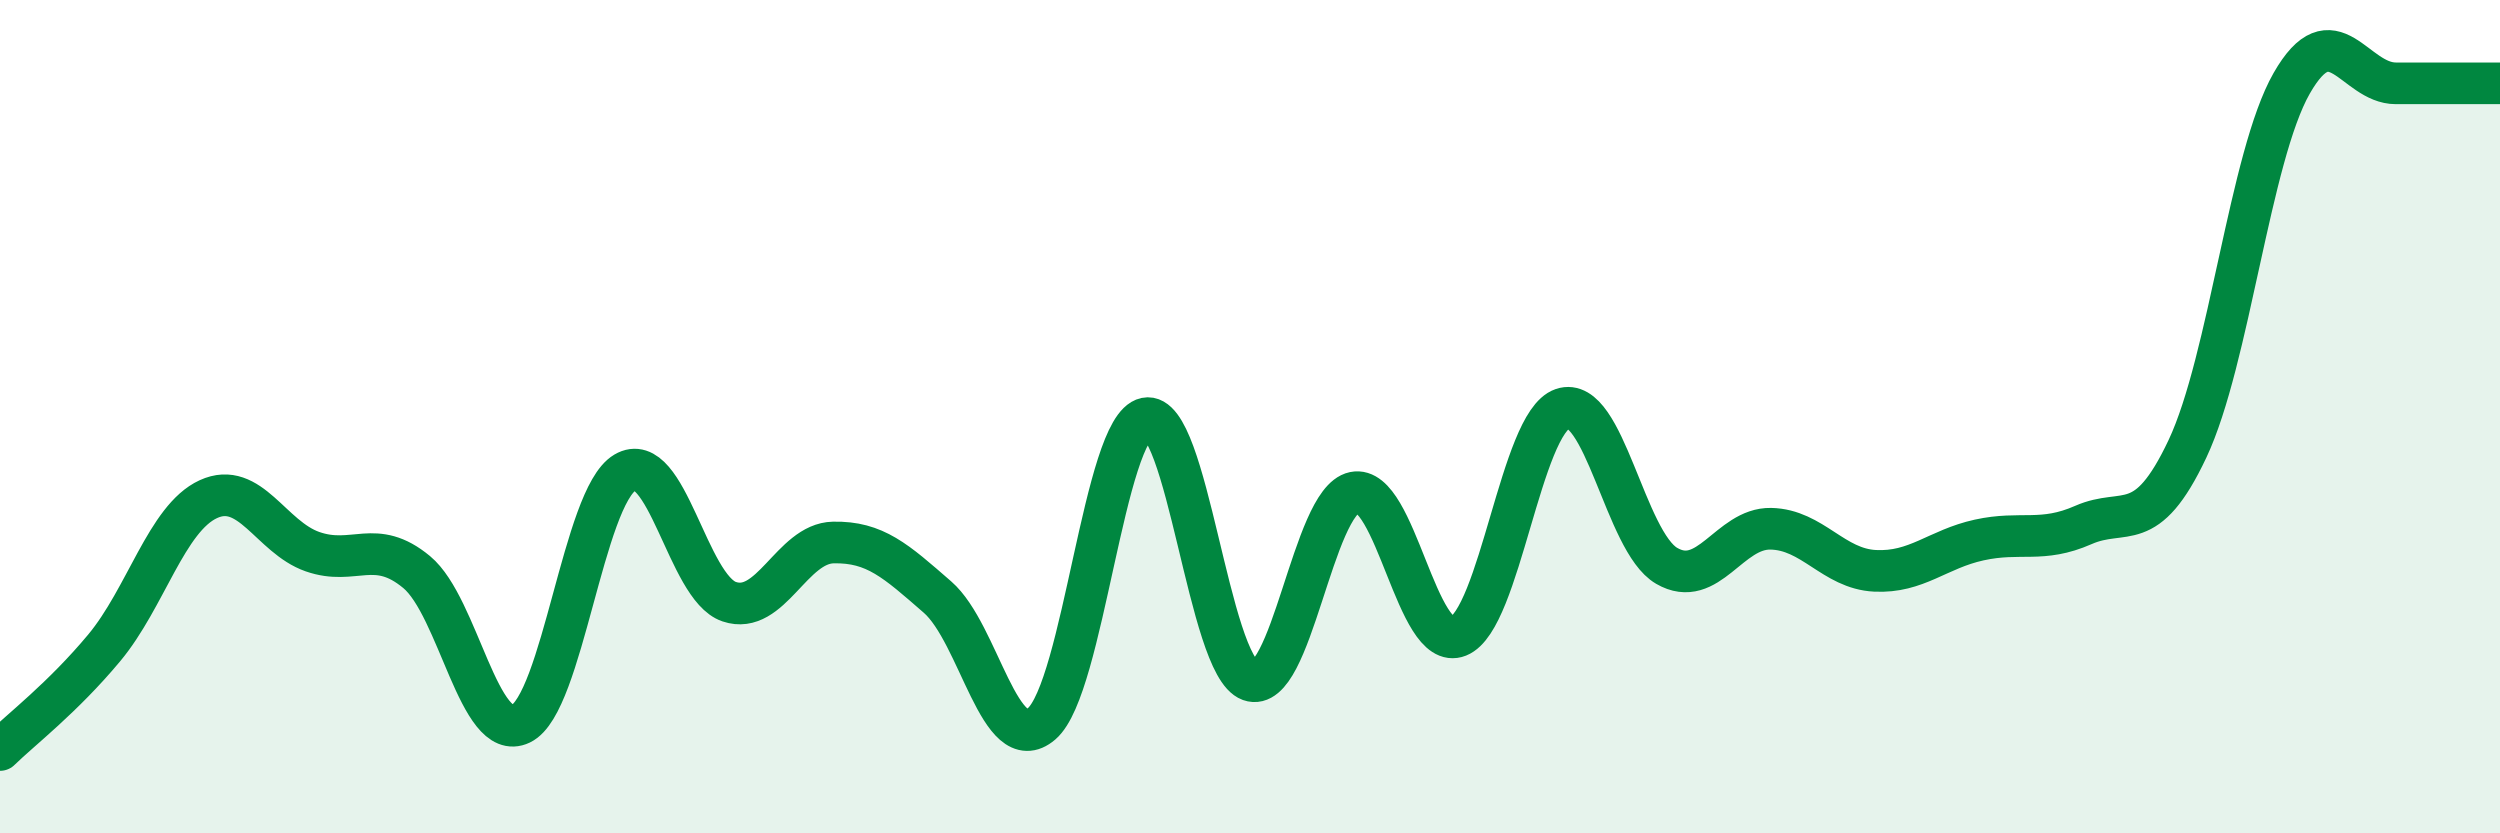
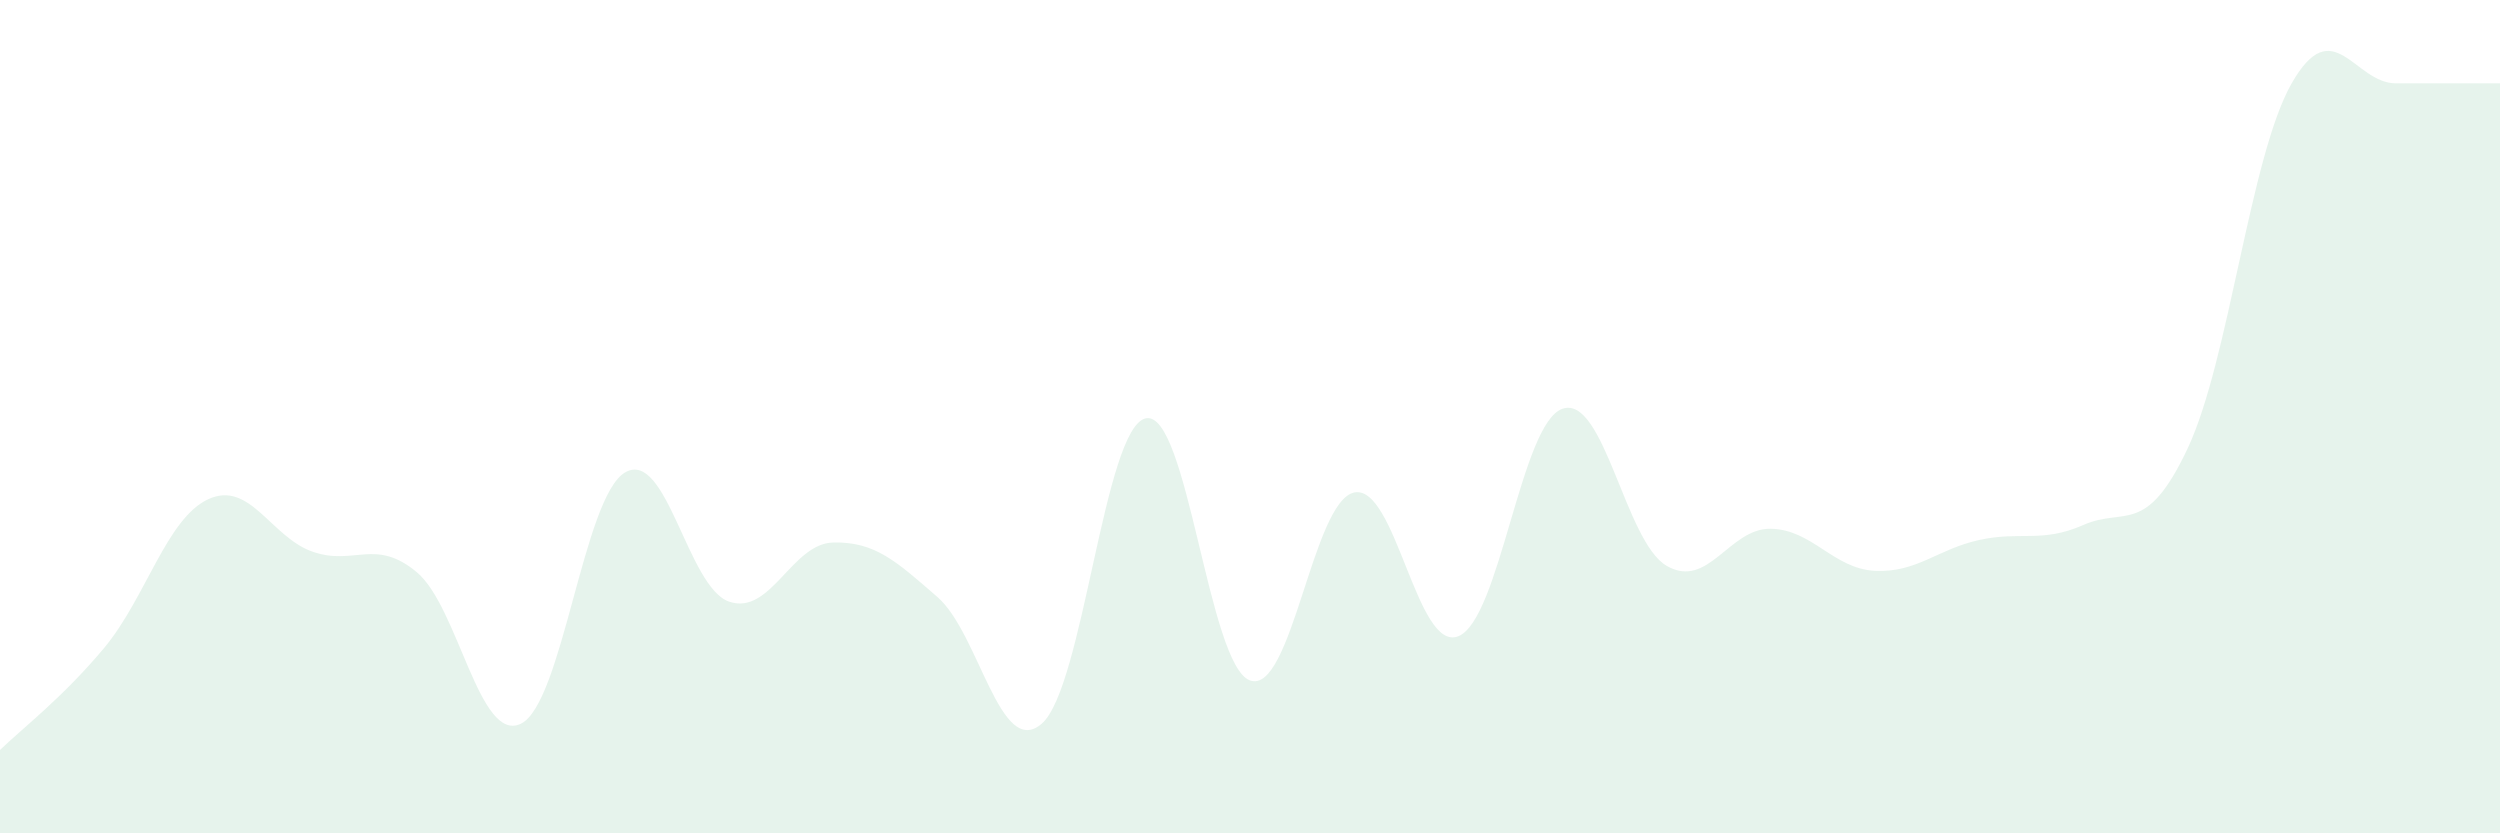
<svg xmlns="http://www.w3.org/2000/svg" width="60" height="20" viewBox="0 0 60 20">
  <path d="M 0,18 C 0.5,17.51 1.5,16.75 2.5,15.55 C 3.5,14.35 4,12.44 5,11.98 C 6,11.52 6.5,12.89 7.5,13.24 C 8.5,13.59 9,12.9 10,13.73 C 11,14.56 11.5,17.85 12.5,17.37 C 13.5,16.89 14,11.93 15,11.34 C 16,10.75 16.5,14.1 17.5,14.44 C 18.5,14.78 19,13.04 20,13.02 C 21,13 21.5,13.46 22.5,14.33 C 23.5,15.2 24,18.23 25,17.37 C 26,16.51 26.5,10.25 27.5,10.04 C 28.5,9.83 29,15.97 30,16.33 C 31,16.69 31.5,12.03 32.5,11.82 C 33.5,11.61 34,15.67 35,15.27 C 36,14.87 36.5,10.15 37.5,9.81 C 38.5,9.47 39,13 40,13.58 C 41,14.16 41.5,12.67 42.5,12.69 C 43.5,12.71 44,13.65 45,13.7 C 46,13.75 46.5,13.18 47.5,12.96 C 48.5,12.74 49,13.04 50,12.6 C 51,12.16 51.5,12.89 52.5,10.77 C 53.5,8.65 54,3.75 55,2 C 56,0.25 56.5,2 57.5,2 C 58.5,2 59.5,2 60,2L60 20L0 20Z" fill="#008740" opacity="0.1" stroke-linecap="round" stroke-linejoin="round" />
-   <path d="M 0,18 C 0.5,17.51 1.5,16.75 2.5,15.55 C 3.5,14.35 4,12.44 5,11.98 C 6,11.52 6.5,12.89 7.5,13.24 C 8.5,13.59 9,12.9 10,13.73 C 11,14.56 11.5,17.85 12.5,17.37 C 13.5,16.89 14,11.93 15,11.34 C 16,10.75 16.5,14.1 17.5,14.44 C 18.5,14.78 19,13.04 20,13.02 C 21,13 21.5,13.46 22.5,14.33 C 23.5,15.2 24,18.23 25,17.37 C 26,16.51 26.5,10.25 27.5,10.04 C 28.5,9.83 29,15.97 30,16.33 C 31,16.69 31.5,12.03 32.5,11.82 C 33.5,11.61 34,15.67 35,15.27 C 36,14.87 36.5,10.15 37.5,9.81 C 38.5,9.47 39,13 40,13.58 C 41,14.16 41.5,12.67 42.5,12.69 C 43.5,12.71 44,13.65 45,13.7 C 46,13.75 46.5,13.18 47.5,12.96 C 48.5,12.74 49,13.04 50,12.6 C 51,12.16 51.5,12.89 52.5,10.77 C 53.5,8.65 54,3.75 55,2 C 56,0.25 56.5,2 57.5,2 C 58.5,2 59.5,2 60,2" stroke="#008740" stroke-width="1" fill="none" stroke-linecap="round" stroke-linejoin="round" />
</svg>